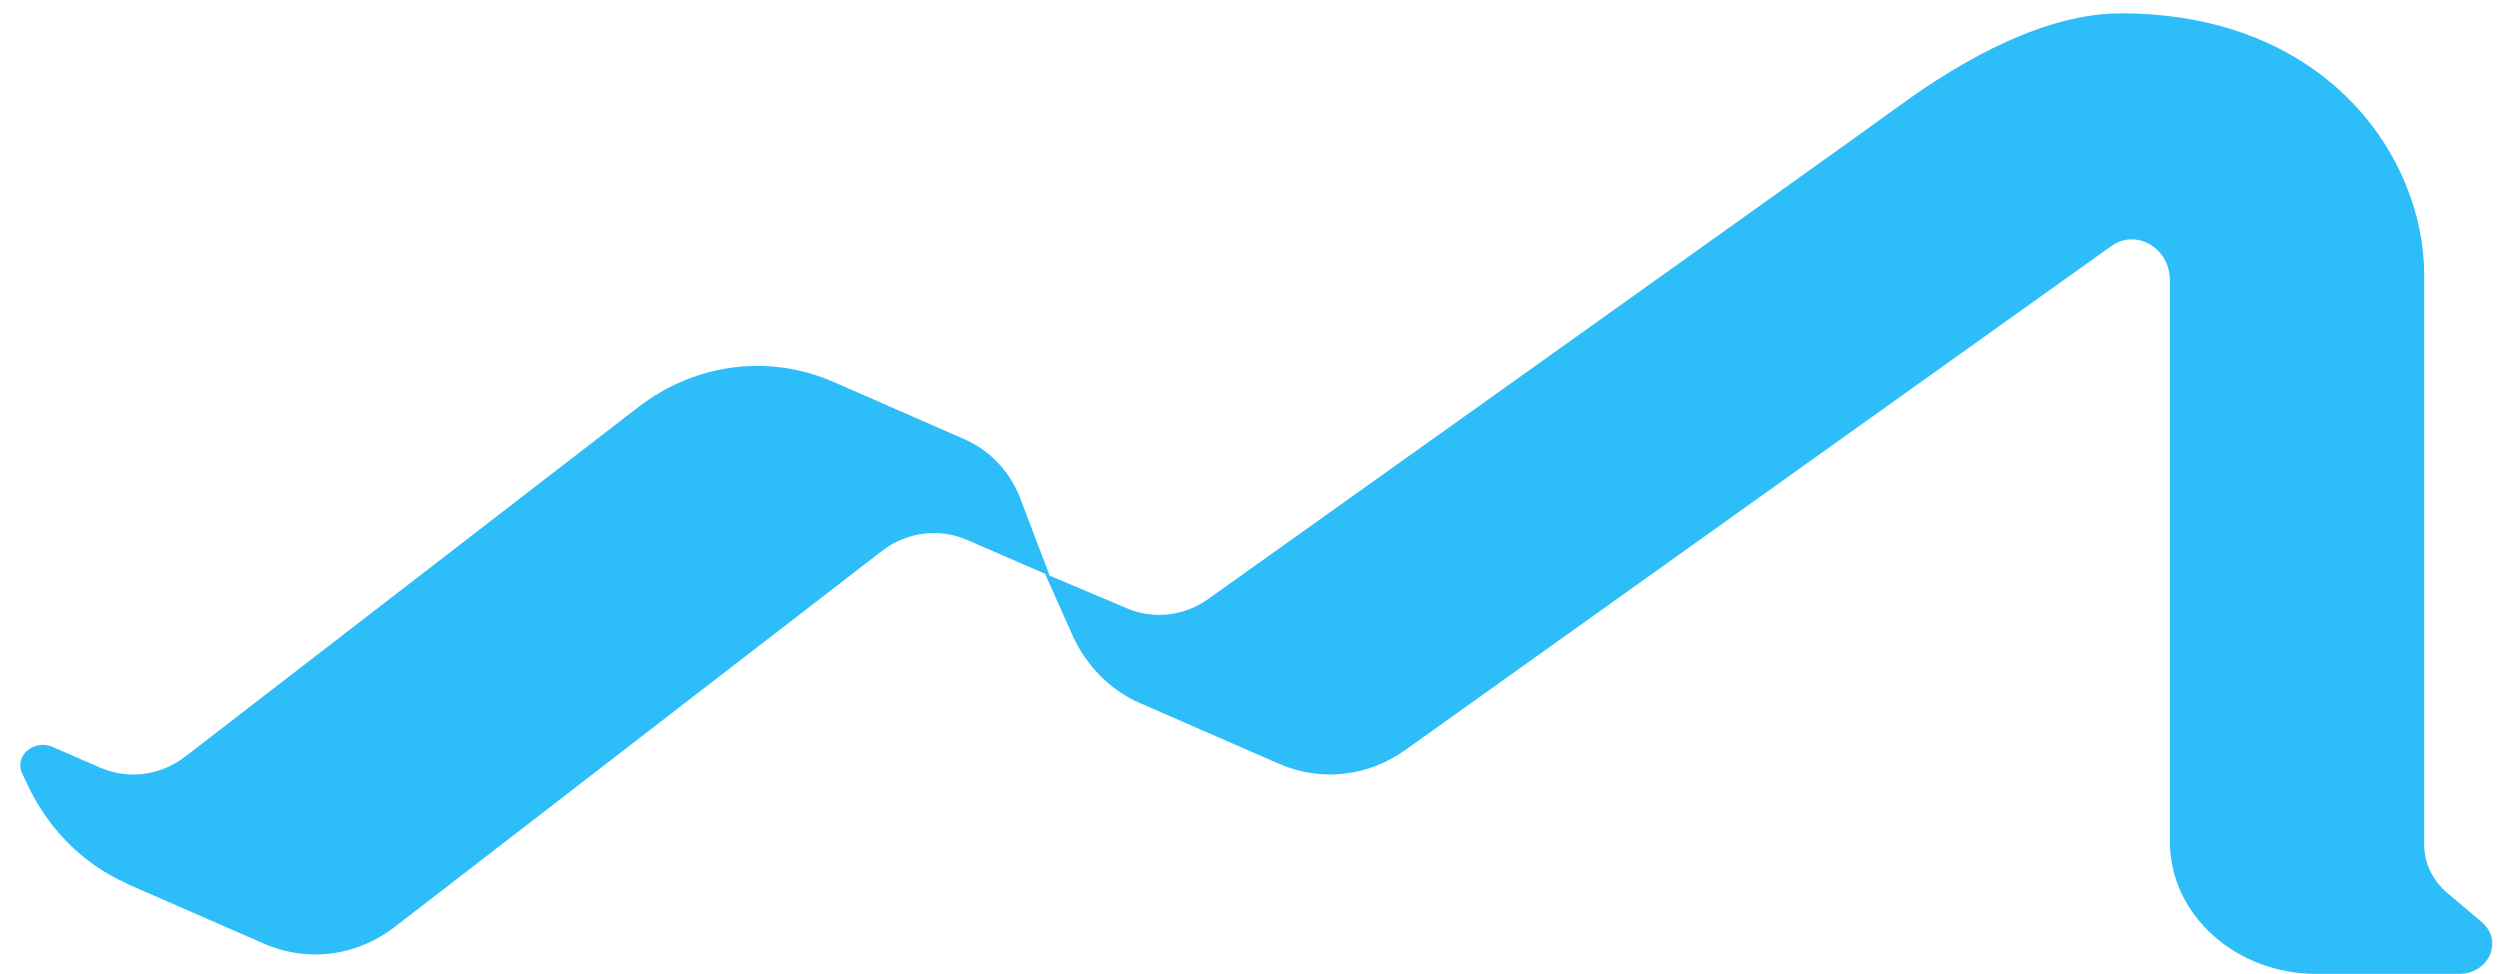
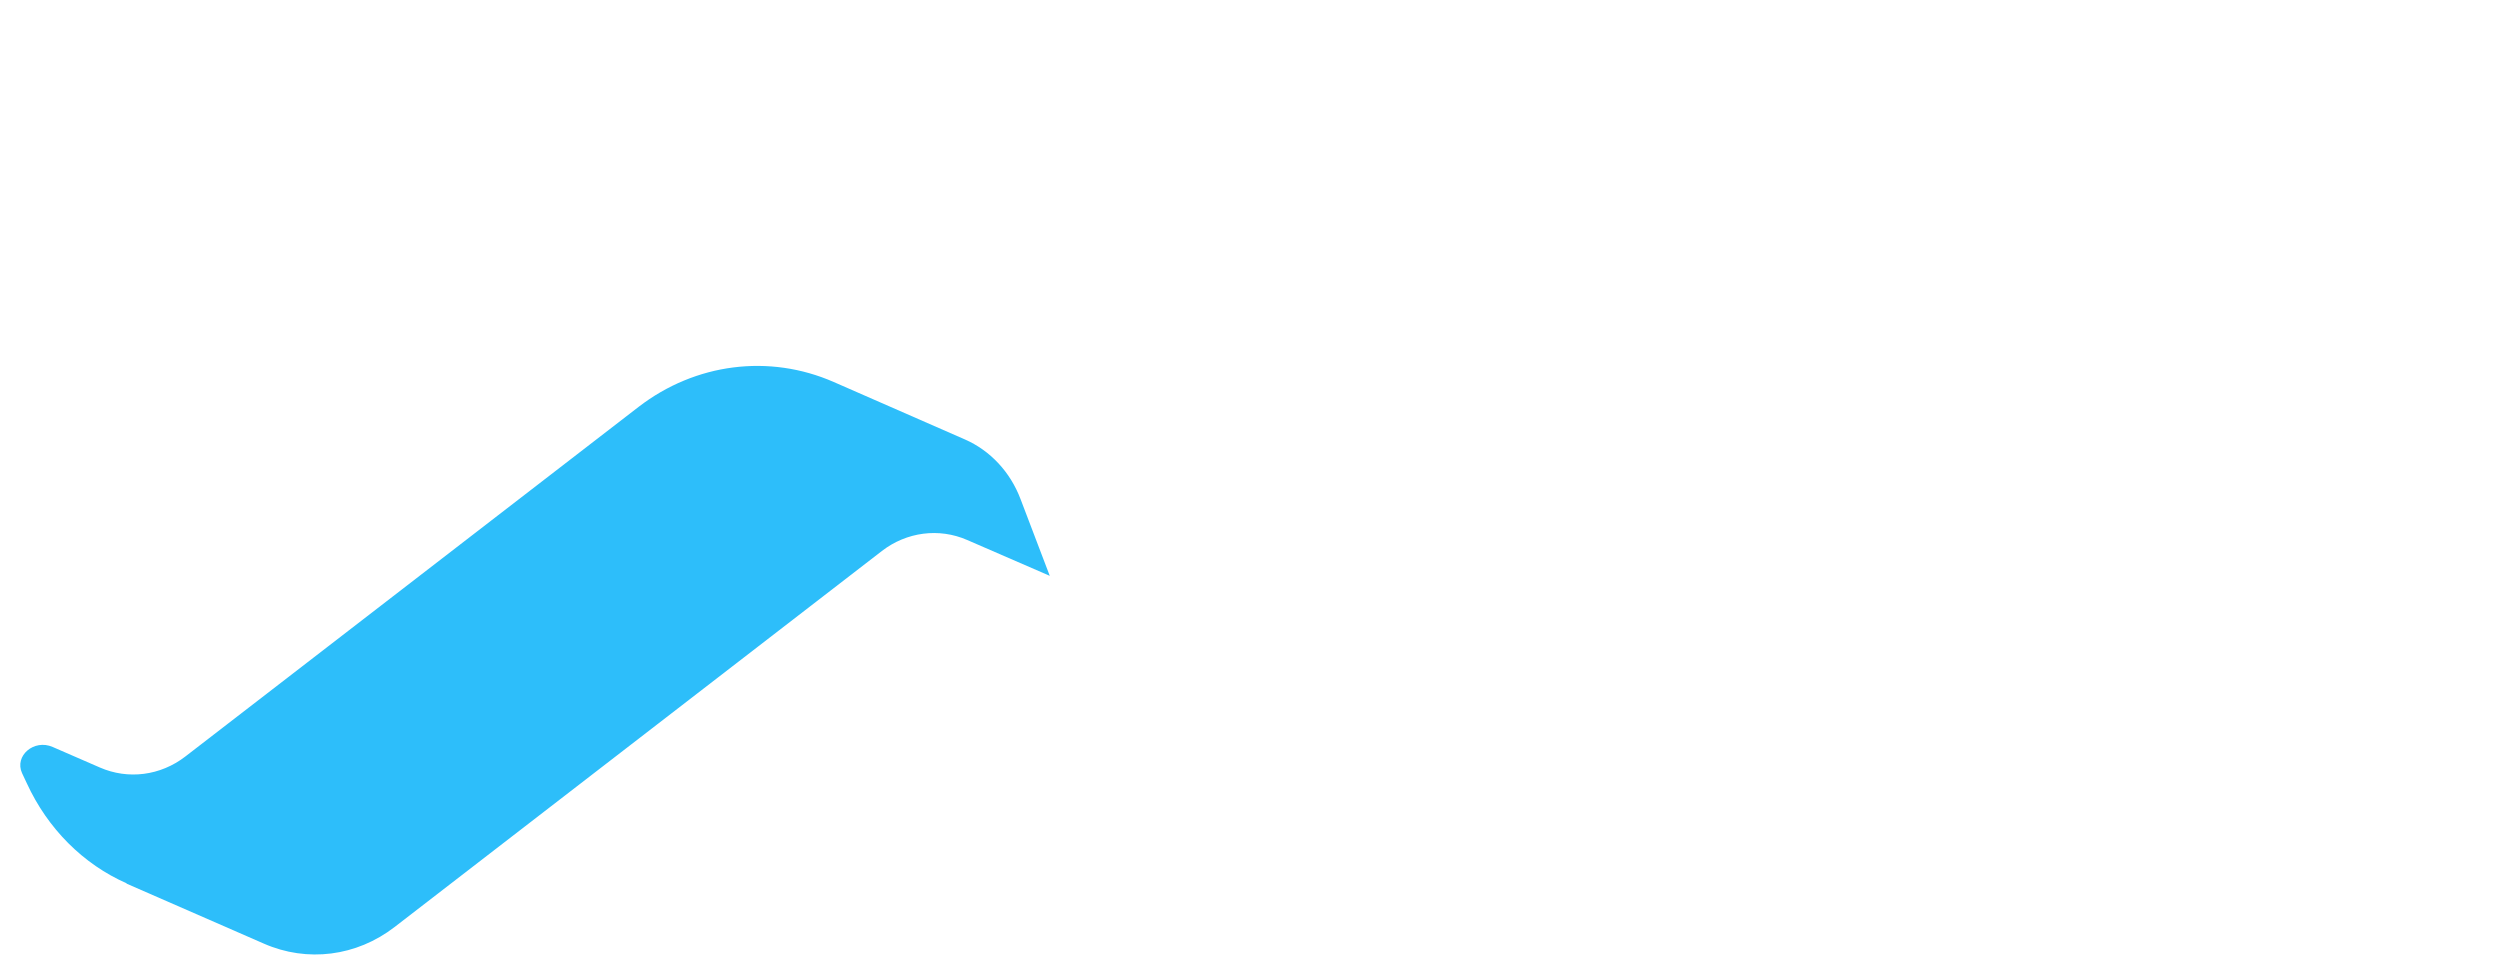
<svg xmlns="http://www.w3.org/2000/svg" width="77" height="30" viewBox="0 0 77 30" fill="none">
  <path d="M3.894 27.214L8.128 29.064C9.463 29.65 10.982 29.457 12.155 28.551L27.163 16.97C27.922 16.385 28.918 16.252 29.788 16.631L32.333 17.736L31.433 15.373C31.116 14.534 30.496 13.876 29.722 13.536L25.68 11.766C23.689 10.894 21.418 11.187 19.67 12.531L5.709 23.3C4.942 23.892 3.946 24.019 3.076 23.639L1.623 23.007C1.048 22.754 0.436 23.28 0.679 23.812L0.826 24.125C1.468 25.523 2.567 26.621 3.902 27.207L3.894 27.214Z" fill="#2DBEFA" />
-   <path d="M34.7 18.734C35.533 19.087 36.47 18.98 37.215 18.448C37.215 18.448 56.486 4.724 58.507 3.253C60.527 1.782 63.027 0.411 65.321 0.411C71.678 0.411 74.665 4.857 74.665 8.464V26.022C74.665 26.581 74.923 27.114 75.373 27.5L76.435 28.398C77.114 28.971 76.664 29.996 75.734 29.996H71.346C68.854 29.996 66.833 28.172 66.833 25.922V8.637C66.833 7.632 65.793 7.027 65.019 7.586L43.284 23.1C42.127 23.926 40.666 24.085 39.383 23.52L35.113 21.656C34.191 21.257 33.446 20.498 33.018 19.533L32.185 17.669L34.707 18.734H34.7Z" fill="#2DBEFA" />
</svg>